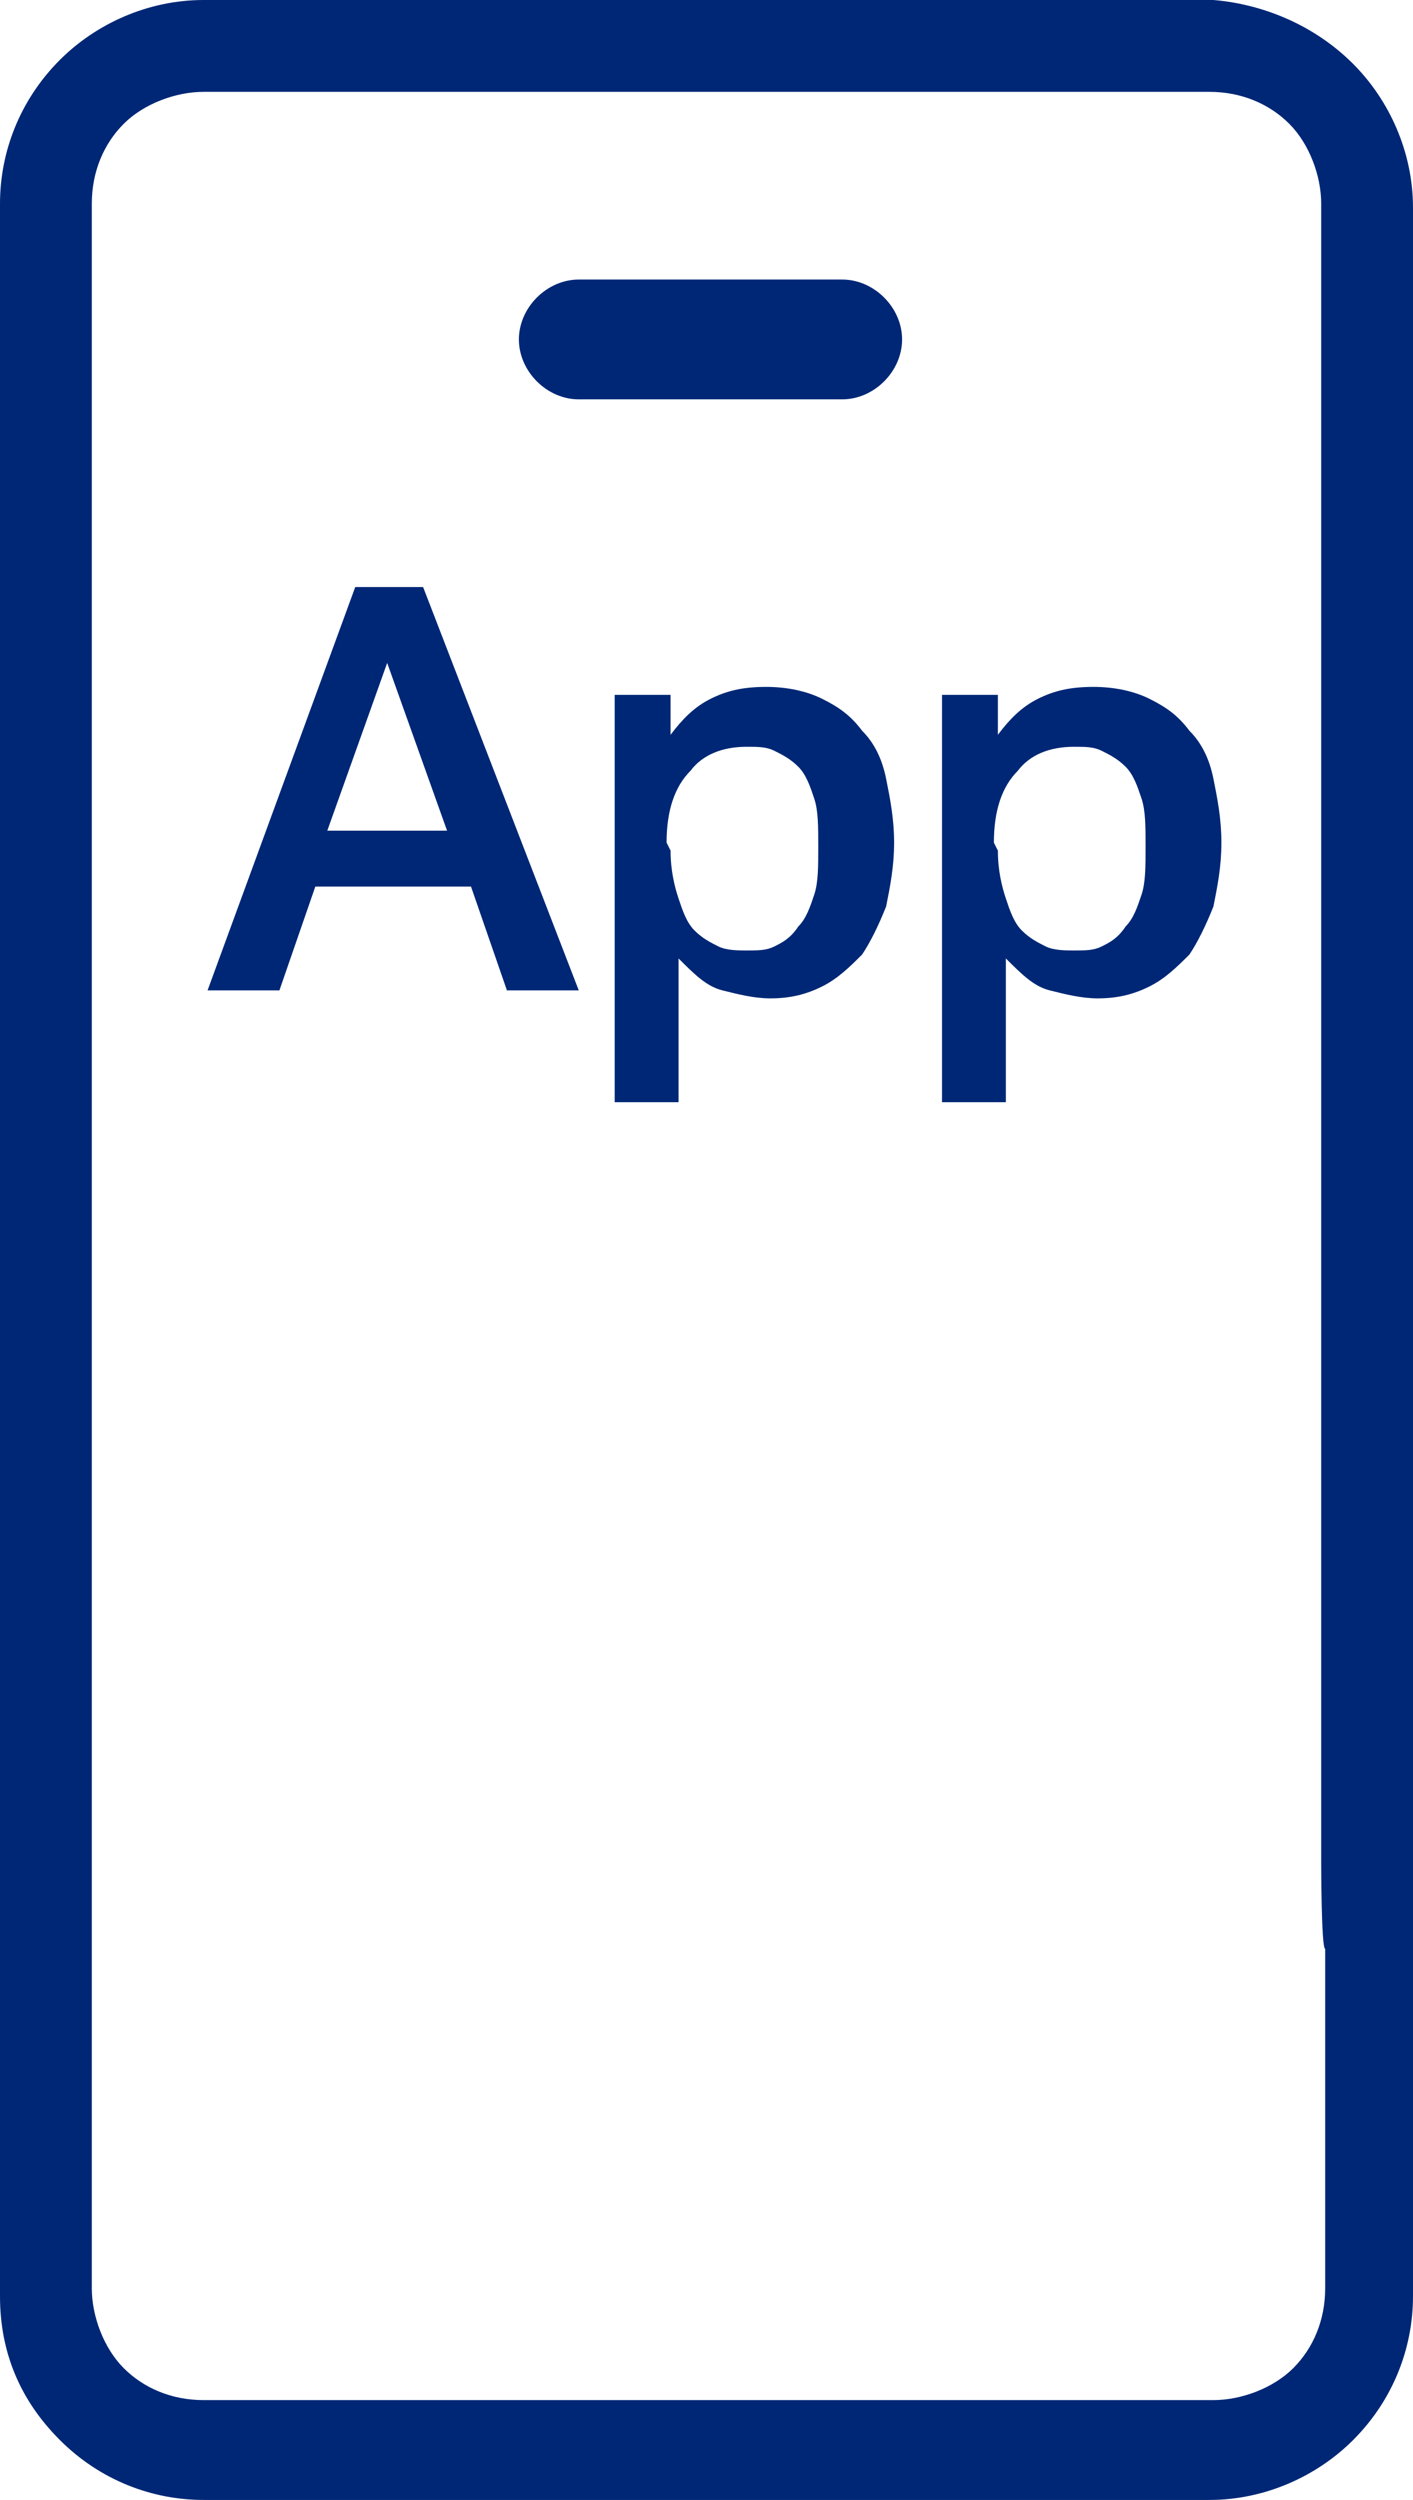
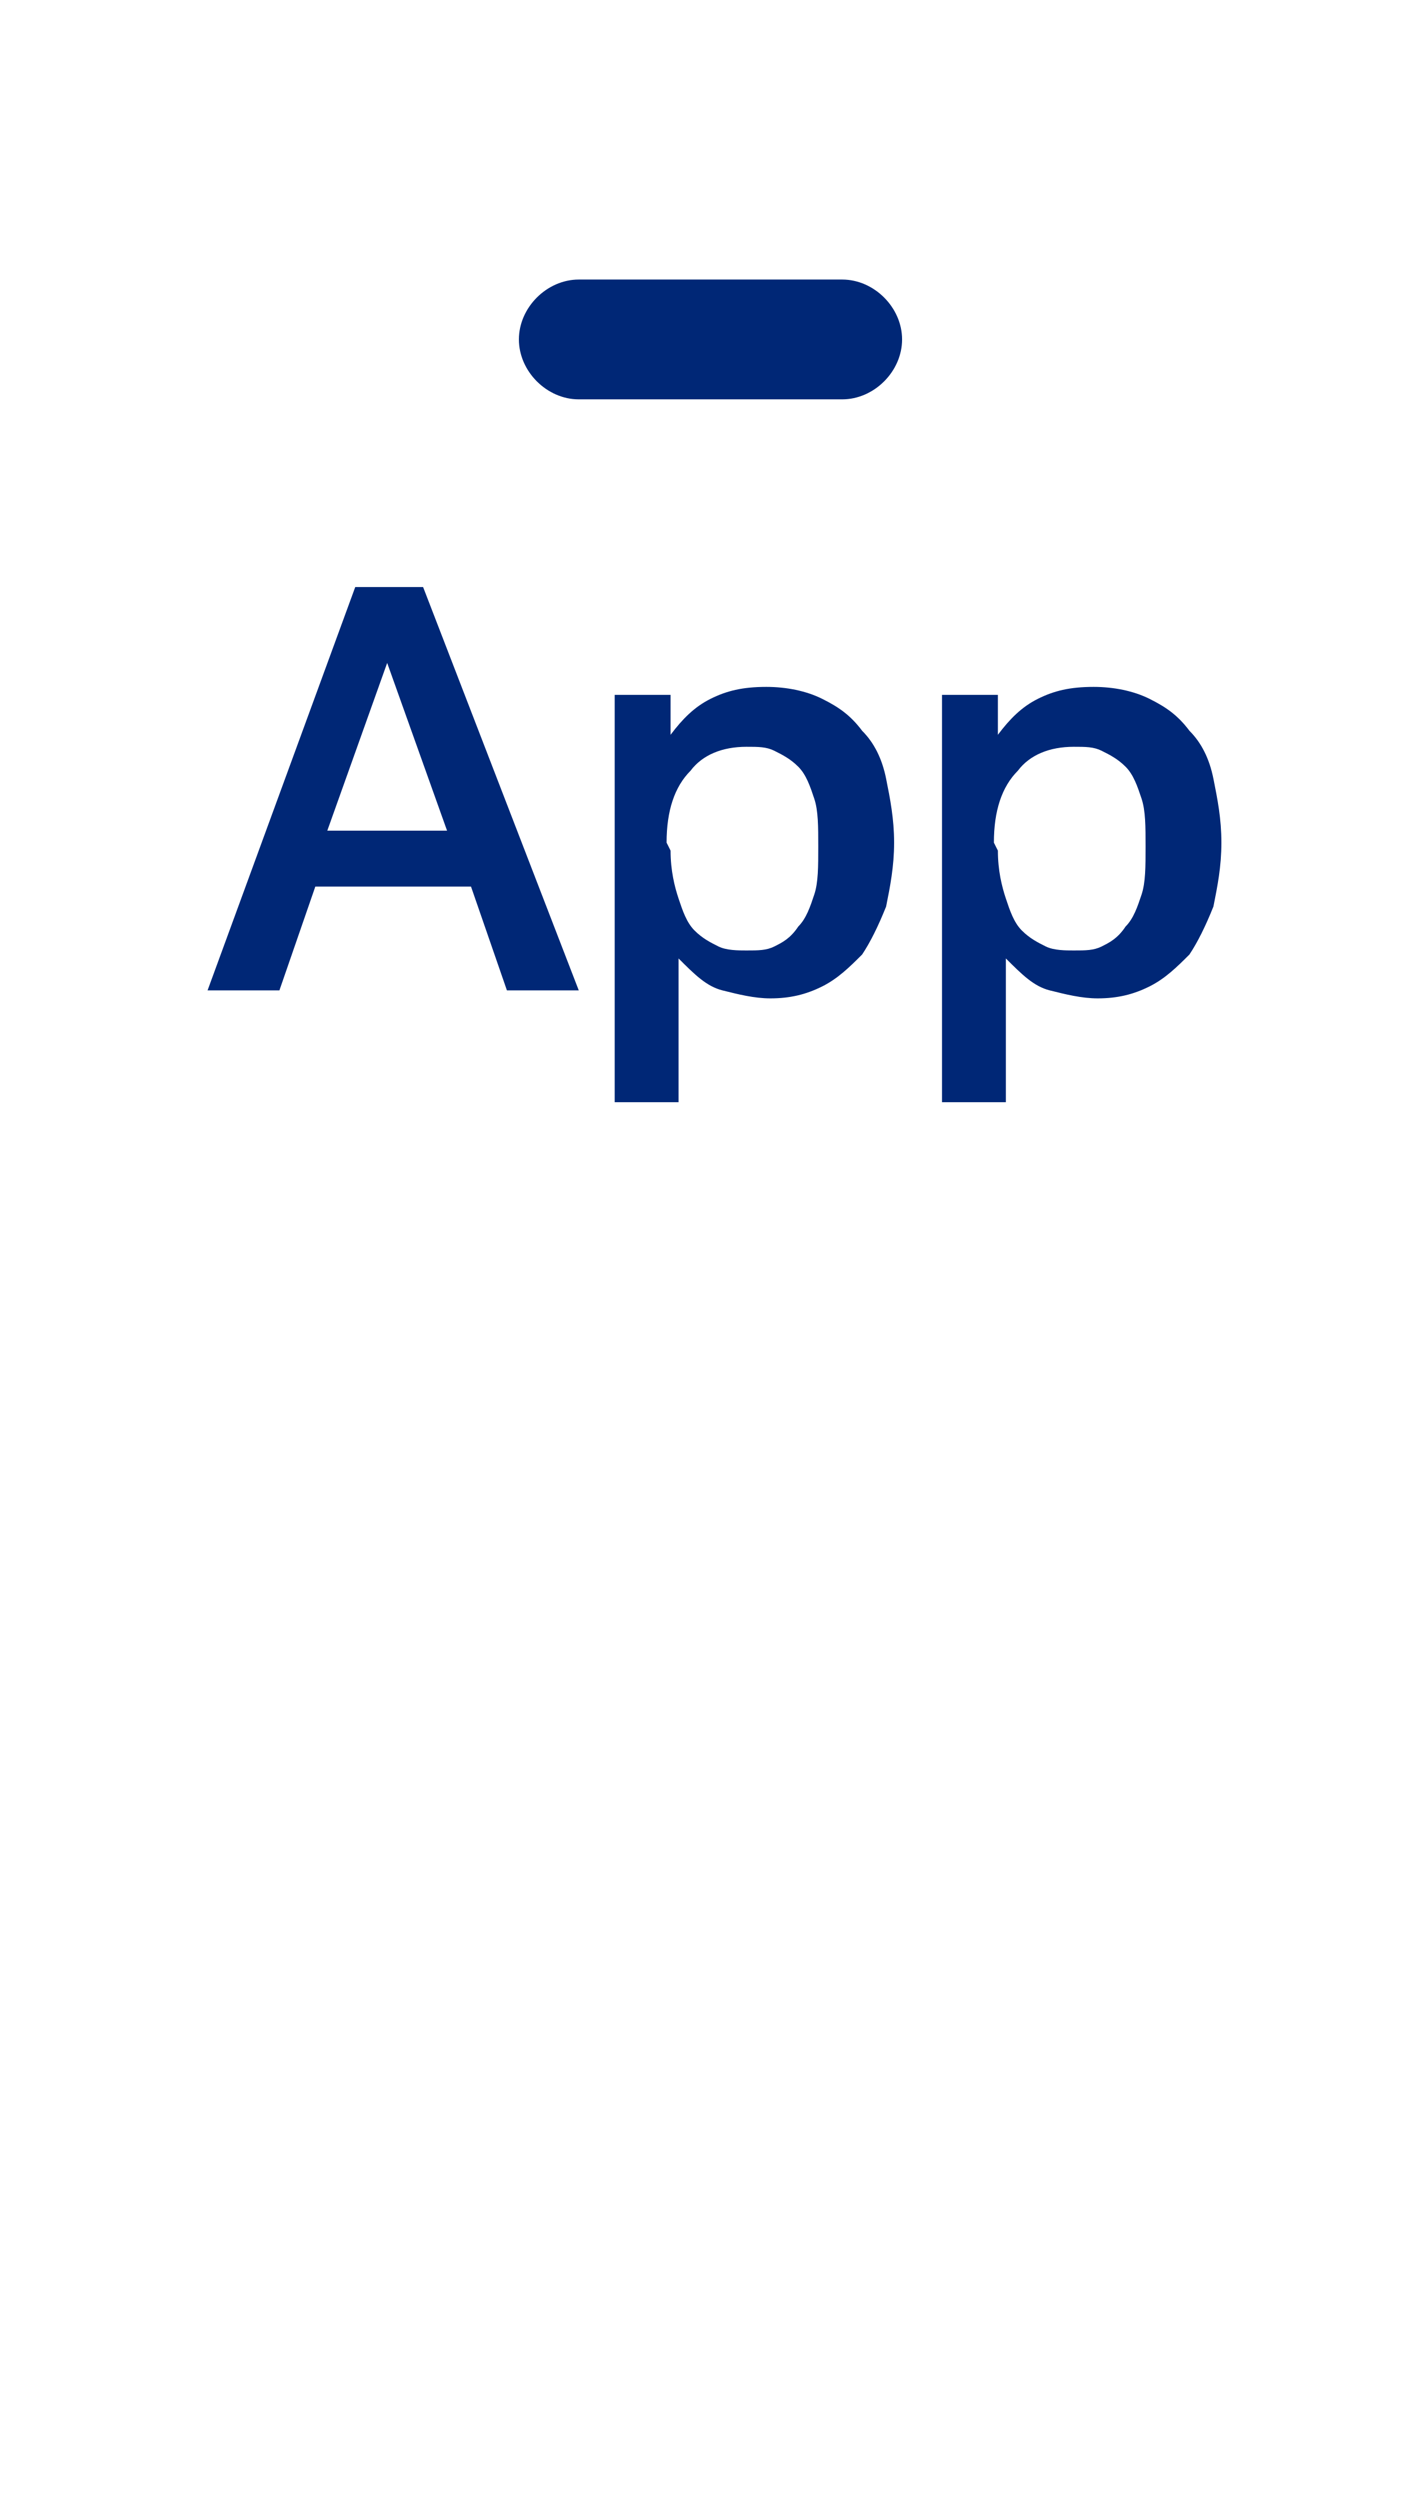
<svg xmlns="http://www.w3.org/2000/svg" version="1.1" id="Layer_2" x="0px" y="0px" viewBox="0 0 35.4 62.6" style="enable-background:new 0 0 35.4 62.6;" xml:space="preserve">
  <style type="text/css">
	.st0{fill-rule:evenodd;clip-rule:evenodd;fill:#002776;}
	.st1{fill:#002776;}
</style>
  <g id="Vrstva_1_00000160176157321844395940000004810320268847066559_">
-     <path class="st0" d="M33.9,1.6c0.9,0.9,1.5,2.2,1.5,3.6v52.3c0,1.3-0.5,2.6-1.5,3.6c-0.9,0.9-2.2,1.5-3.6,1.5H5.1   c-1.3,0-2.6-0.5-3.6-1.5S0,58.9,0,57.5V5.1c0-1.3,0.5-2.6,1.5-3.6C2.4,0.6,3.7,0,5.1,0h25.3C31.6,0.1,32.9,0.6,33.9,1.6z    M33.1,46.6V5.1c0-0.7-0.3-1.5-0.8-2c-0.5-0.5-1.2-0.8-2-0.8H5.1c-0.7,0-1.5,0.3-2,0.8s-0.8,1.2-0.8,2v41.4v2.3v8.5   c0,0.7,0.3,1.5,0.8,2s1.2,0.8,2,0.8h25.3c0.7,0,1.5-0.3,2-0.8c0.5-0.5,0.8-1.2,0.8-2v-8.5C33.1,48.8,33.1,46.6,33.1,46.6z" />
-   </g>
+     </g>
  <g id="Vrstva_2_00000152970693338902807020000005781633893590497922_">
    <path class="st1" d="M21.1,10h-6.6C13.7,10,13,9.3,13,8.5C13,7.7,13.7,7,14.5,7h6.6c0.8,0,1.5,0.7,1.5,1.5   C22.6,9.3,21.9,10,21.1,10" />
    <g>
      <path class="st1" d="M11.2,20.8l-1.5-4.2l-1.5,4.2C8.2,20.8,11.2,20.8,11.2,20.8z M8.9,14.7h1.7l3.9,10.1h-1.8l-0.9-2.6H7.9    L7,24.8H5.2L8.9,14.7z" />
      <path class="st1" d="M16.8,21.3c0,0.5,0.1,0.9,0.2,1.2c0.1,0.3,0.2,0.6,0.4,0.8c0.2,0.2,0.4,0.3,0.6,0.4c0.2,0.1,0.5,0.1,0.7,0.1    c0.3,0,0.5,0,0.7-0.1s0.4-0.2,0.6-0.5c0.2-0.2,0.3-0.5,0.4-0.8c0.1-0.3,0.1-0.7,0.1-1.2s0-0.9-0.1-1.2c-0.1-0.3-0.2-0.6-0.4-0.8    c-0.2-0.2-0.4-0.3-0.6-0.4c-0.2-0.1-0.4-0.1-0.7-0.1c-0.6,0-1.1,0.2-1.4,0.6c-0.4,0.4-0.6,1-0.6,1.8L16.8,21.3L16.8,21.3z     M15.2,17.4h1.6v1c0.3-0.4,0.6-0.7,1-0.9c0.4-0.2,0.8-0.3,1.4-0.3c0.5,0,1,0.1,1.4,0.3c0.4,0.2,0.7,0.4,1,0.8    c0.3,0.3,0.5,0.7,0.6,1.2s0.2,1,0.2,1.6s-0.1,1.1-0.2,1.6c-0.2,0.5-0.4,0.9-0.6,1.2c-0.3,0.3-0.6,0.6-1,0.8    c-0.4,0.2-0.8,0.3-1.3,0.3c-0.4,0-0.8-0.1-1.2-0.2S17.4,24.4,17,24v3.6h-1.6V17.4H15.2z" />
      <path class="st1" d="M25,21.3c0,0.5,0.1,0.9,0.2,1.2c0.1,0.3,0.2,0.6,0.4,0.8c0.2,0.2,0.4,0.3,0.6,0.4c0.2,0.1,0.5,0.1,0.7,0.1    c0.3,0,0.5,0,0.7-0.1s0.4-0.2,0.6-0.5c0.2-0.2,0.3-0.5,0.4-0.8c0.1-0.3,0.1-0.7,0.1-1.2s0-0.9-0.1-1.2c-0.1-0.3-0.2-0.6-0.4-0.8    c-0.2-0.2-0.4-0.3-0.6-0.4c-0.2-0.1-0.4-0.1-0.7-0.1c-0.6,0-1.1,0.2-1.4,0.6c-0.4,0.4-0.6,1-0.6,1.8L25,21.3L25,21.3z M23.4,17.4    H25v1c0.3-0.4,0.6-0.7,1-0.9c0.4-0.2,0.8-0.3,1.4-0.3c0.5,0,1,0.1,1.4,0.3c0.4,0.2,0.7,0.4,1,0.8c0.3,0.3,0.5,0.7,0.6,1.2    s0.2,1,0.2,1.6s-0.1,1.1-0.2,1.6c-0.2,0.5-0.4,0.9-0.6,1.2c-0.3,0.3-0.6,0.6-1,0.8C28.4,24.9,28,25,27.5,25    c-0.4,0-0.8-0.1-1.2-0.2s-0.7-0.4-1.1-0.8v3.6h-1.6V17.4H23.4z" />
    </g>
  </g>
</svg>